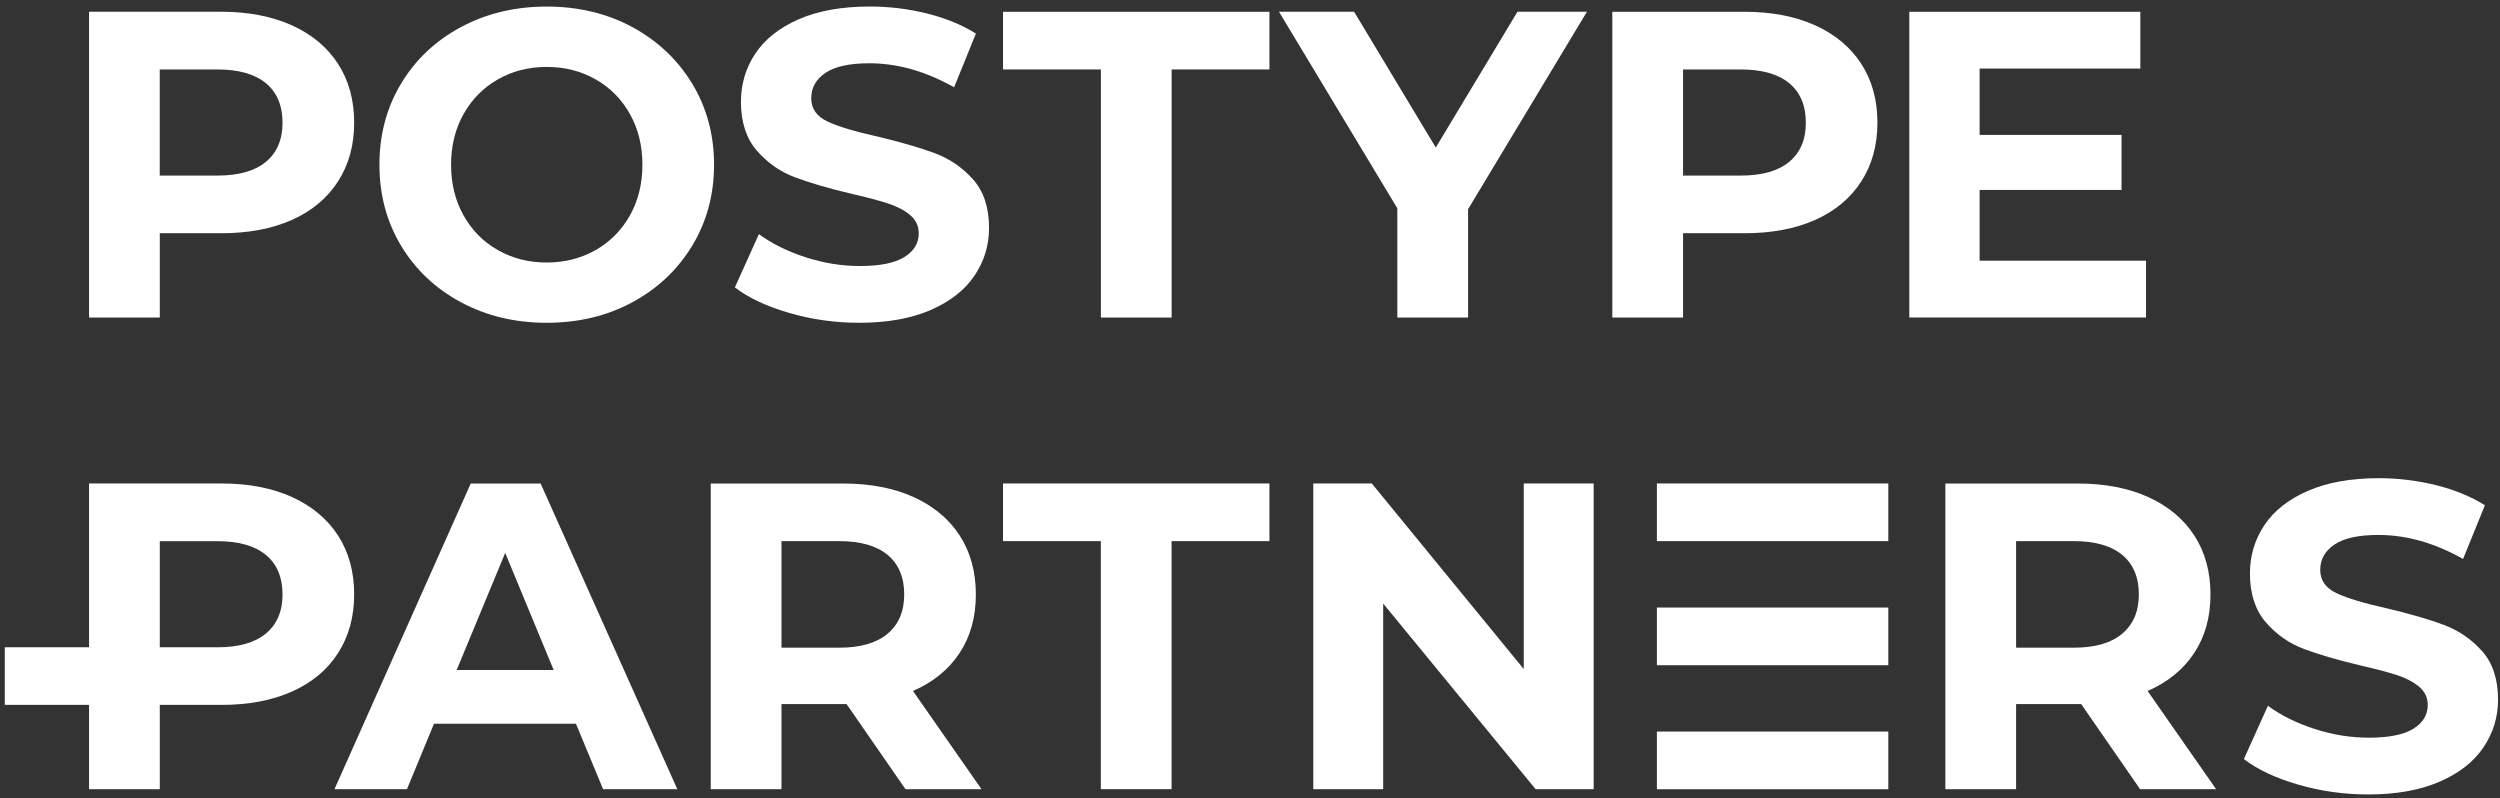
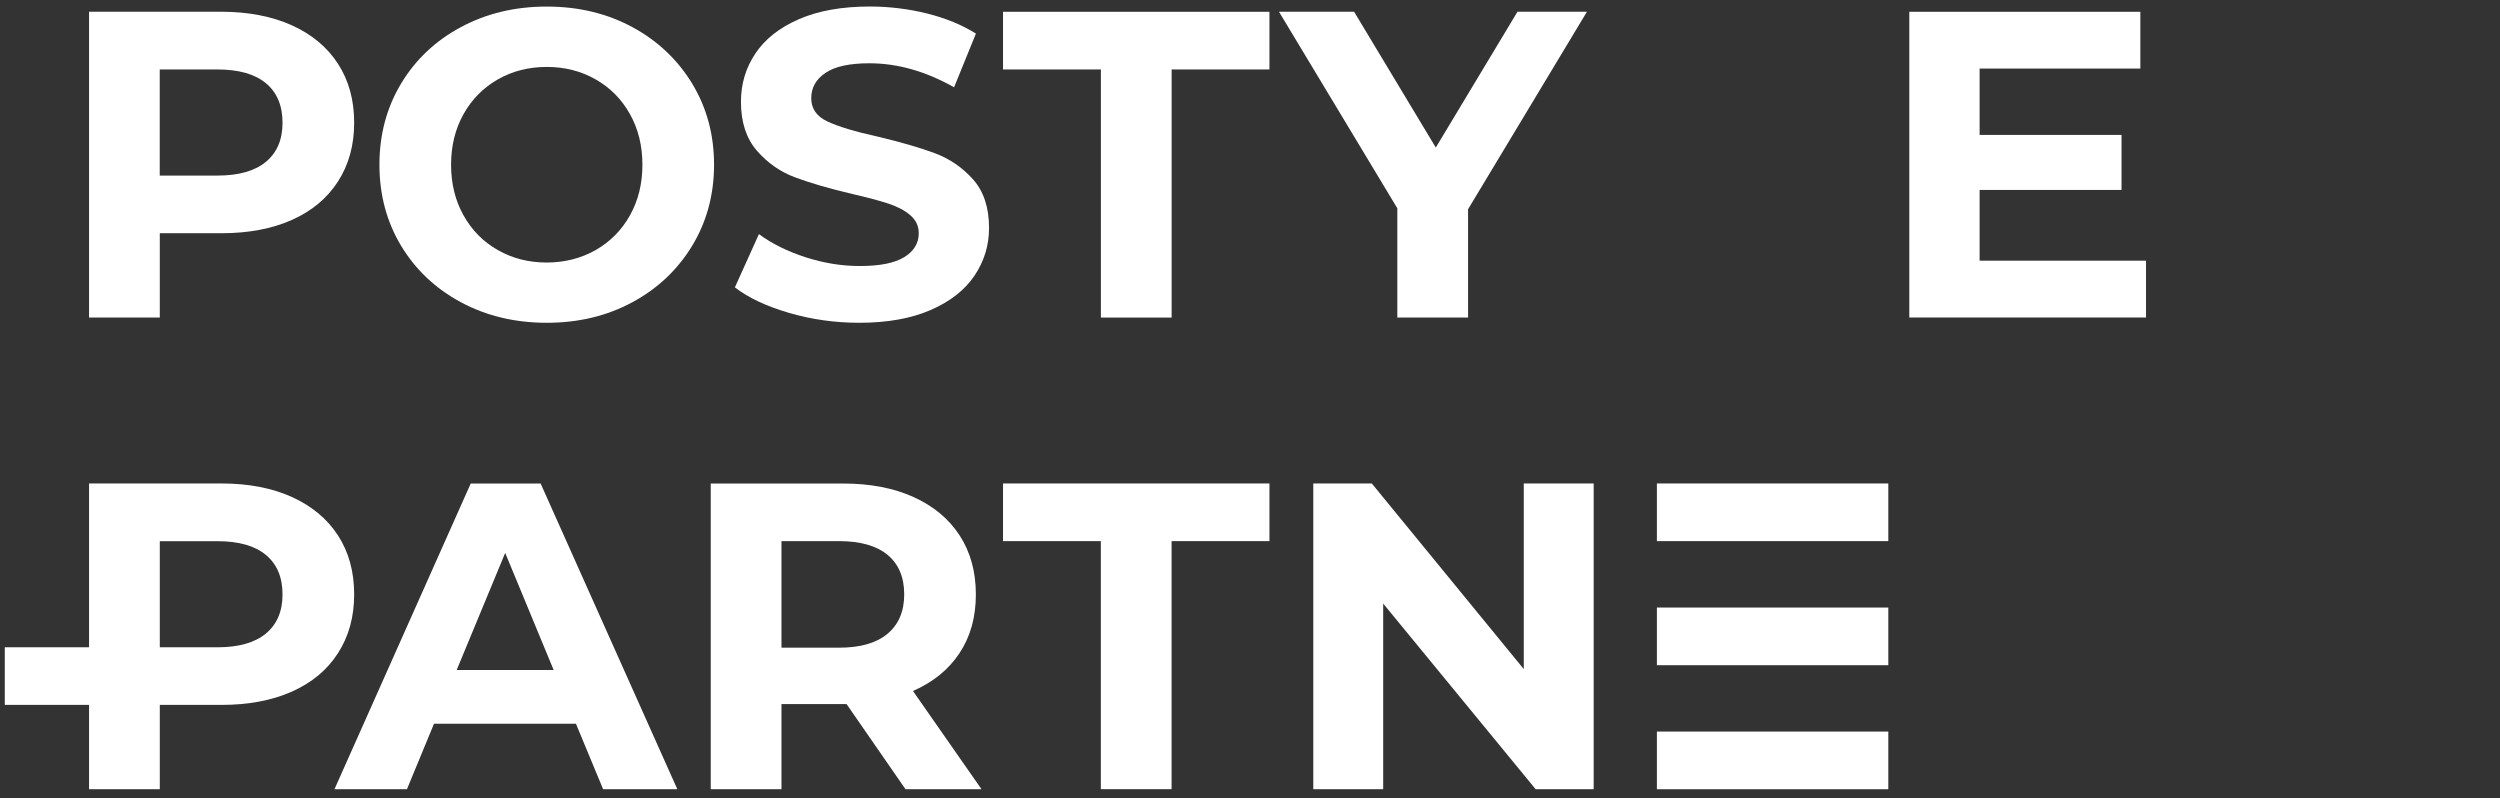
<svg xmlns="http://www.w3.org/2000/svg" width="523" height="167" viewBox="0 0 523 167" fill="none">
  <rect x="0" y="0" width="523" height="167" fill="#333333" stroke="none" />
  <path d="M61.066 5.298C65.236 7.189 68.454 9.867 70.709 13.344C72.964 16.821 74.092 20.931 74.092 25.677C74.092 30.363 72.964 34.462 70.709 37.962C68.454 41.462 65.248 44.141 61.066 46.008C56.897 47.864 51.975 48.792 46.314 48.792H33.429V66.421H18.63V2.456H46.314C51.975 2.468 56.897 3.419 61.066 5.298ZM55.628 33.852C57.942 31.937 59.105 29.212 59.105 25.677C59.105 22.083 57.942 19.322 55.628 17.408C53.314 15.493 49.931 14.53 45.48 14.53H33.417V36.729H45.48C49.931 36.729 53.314 35.778 55.628 33.852Z" fill="white" />
  <path d="M96.42 63.227C91.087 60.361 86.918 56.414 83.899 51.399C80.881 46.372 79.377 40.722 79.377 34.45C79.377 28.178 80.881 22.529 83.899 17.502C86.918 12.475 91.087 8.528 96.42 5.674C101.752 2.808 107.731 1.375 114.379 1.375C121.015 1.375 126.993 2.808 132.29 5.674C137.588 8.54 141.757 12.486 144.811 17.502C147.853 22.529 149.38 28.178 149.38 34.45C149.38 40.722 147.853 46.372 144.811 51.399C141.757 56.426 137.588 60.373 132.29 63.227C126.993 66.093 121.015 67.526 114.379 67.526C107.742 67.526 101.752 66.093 96.42 63.227ZM124.609 52.315C127.651 50.577 130.047 48.157 131.785 45.057C133.524 41.956 134.393 38.42 134.393 34.462C134.393 30.504 133.524 26.969 131.785 23.868C130.047 20.755 127.651 18.336 124.609 16.609C121.567 14.871 118.149 14.002 114.379 14.002C110.597 14.002 107.19 14.871 104.148 16.609C101.106 18.348 98.71 20.767 96.972 23.868C95.234 26.98 94.364 30.504 94.364 34.462C94.364 38.42 95.234 41.956 96.972 45.057C98.71 48.169 101.094 50.589 104.148 52.315C107.19 54.054 110.608 54.923 114.379 54.923C118.149 54.911 121.567 54.042 124.609 52.315Z" fill="white" />
  <path d="M165.119 65.47C160.397 64.096 156.603 62.322 153.737 60.126L158.765 48.98C161.501 50.988 164.766 52.609 168.537 53.819C172.307 55.04 176.089 55.651 179.871 55.651C184.076 55.651 187.177 55.029 189.185 53.783C191.194 52.538 192.204 50.871 192.204 48.803C192.204 47.276 191.605 46.02 190.418 45.01C189.232 43.999 187.705 43.201 185.849 42.59C183.994 41.979 181.48 41.31 178.309 40.582C173.435 39.431 169.441 38.268 166.34 37.105C163.24 35.954 160.573 34.086 158.342 31.526C156.122 28.965 155.006 25.559 155.006 21.296C155.006 17.584 156.004 14.213 158.025 11.195C160.033 8.176 163.063 5.792 167.116 4.018C171.168 2.256 176.113 1.364 181.962 1.364C186.037 1.364 190.031 1.857 193.93 2.82C197.83 3.795 201.236 5.193 204.161 7.025L199.592 18.265C193.684 14.918 187.776 13.238 181.868 13.238C177.722 13.238 174.668 13.908 172.683 15.247C170.698 16.586 169.711 18.348 169.711 20.544C169.711 22.74 170.851 24.373 173.141 25.43C175.431 26.499 178.908 27.544 183.606 28.578C188.48 29.741 192.474 30.892 195.575 32.054C198.675 33.217 201.342 35.038 203.573 37.54C205.793 40.041 206.909 43.424 206.909 47.688C206.909 51.34 205.887 54.676 203.843 57.695C201.8 60.713 198.746 63.098 194.659 64.871C190.571 66.633 185.615 67.526 179.765 67.526C174.727 67.526 169.84 66.844 165.119 65.47Z" fill="white" />
  <path d="M230.306 14.53H209.834V2.468H265.566V14.53H245.105V66.433H230.306V14.53Z" fill="white" />
  <path d="M307.121 43.765V66.421H292.322V43.577L267.562 2.456H283.278L300.367 30.868L317.457 2.456H331.986L307.121 43.765Z" fill="white" />
-   <path d="M379.731 5.298C383.901 7.189 387.119 9.867 389.374 13.344C391.629 16.821 392.757 20.931 392.757 25.677C392.757 30.363 391.629 34.462 389.374 37.962C387.119 41.462 383.913 44.14 379.731 46.008C375.562 47.864 370.64 48.792 364.979 48.792H352.094V66.421H337.295V2.468H364.979C370.64 2.468 375.562 3.419 379.731 5.298ZM374.305 33.852C376.619 31.937 377.781 29.212 377.781 25.677C377.781 22.082 376.619 19.322 374.305 17.408C371.991 15.493 368.608 14.53 364.157 14.53H352.094V36.729H364.157C368.608 36.729 371.979 35.778 374.305 33.852Z" fill="white" />
  <path d="M448.947 66.421H399.428V2.468H447.761V14.342H414.134V28.225H443.826V39.736H414.134V54.535H448.947V66.421Z" fill="white" />
  <path d="M120.486 151.4H90.794L85.132 165.107H69.969L98.475 101.153H113.098L141.698 165.107H126.171L120.486 151.4ZM115.823 140.159L105.687 115.67L95.539 140.159H115.823Z" fill="white" />
  <path d="M189.432 165.107L177.099 147.289H163.486V165.107H148.687V101.153H176.371C182.032 101.153 186.954 102.092 191.123 103.983C195.293 105.874 198.511 108.552 200.766 112.029C203.021 115.506 204.149 119.617 204.149 124.362C204.149 129.119 203.01 133.206 200.719 136.648C198.441 140.089 195.187 142.72 190.994 144.552L205.335 165.107H189.432ZM185.685 116.081C183.371 114.167 179.988 113.204 175.549 113.204H163.486V135.496H175.549C179.988 135.496 183.371 134.522 185.685 132.572C187.999 130.622 189.162 127.885 189.162 124.35C189.162 120.756 187.999 118.007 185.685 116.081Z" fill="white" />
  <path d="M230.306 113.204H209.834V101.141H265.566V113.204H245.093V165.095H230.294V113.204H230.306Z" fill="white" />
  <path d="M333.396 101.141V165.095H321.251L289.362 126.264V165.095H274.739V101.141H286.978L318.772 139.971V101.141H333.396Z" fill="white" />
-   <path d="M447.714 165.107L435.381 147.289H421.768V165.107H406.969V101.153H434.653C440.314 101.153 445.235 102.092 449.405 103.983C453.575 105.874 456.793 108.552 459.048 112.029C461.303 115.506 462.431 119.617 462.431 124.362C462.431 129.119 461.291 133.206 459.001 136.648C456.722 140.089 453.469 142.72 449.276 144.552L463.617 165.107H447.714ZM443.967 116.081C441.653 114.167 438.27 113.204 433.831 113.204H421.768V135.496H433.831C438.27 135.496 441.653 134.522 443.967 132.572C446.281 130.622 447.444 127.885 447.444 124.35C447.444 120.756 446.281 118.007 443.967 116.081Z" fill="white" />
-   <path d="M480.789 164.144C476.067 162.769 472.273 160.996 469.419 158.799L474.446 147.653C477.183 149.661 480.448 151.282 484.218 152.492C487.989 153.714 491.771 154.324 495.553 154.324C499.758 154.324 502.858 153.702 504.867 152.457C506.875 151.212 507.885 149.544 507.885 147.477C507.885 145.95 507.286 144.693 506.1 143.683C504.914 142.673 503.387 141.874 501.531 141.263C499.675 140.653 497.162 139.983 493.991 139.255C489.116 138.104 485.123 136.941 482.022 135.778C478.921 134.627 476.255 132.76 474.023 130.199C471.804 127.639 470.688 124.233 470.688 119.969C470.688 116.257 471.698 112.886 473.706 109.868C475.715 106.849 478.745 104.465 482.797 102.691C486.849 100.93 491.794 100.037 497.643 100.037C501.719 100.037 505.713 100.53 509.612 101.493C513.512 102.468 516.918 103.866 519.842 105.698L515.273 116.939C509.365 113.591 503.457 111.912 497.55 111.912C493.403 111.912 490.35 112.581 488.365 113.92C486.38 115.259 485.393 117.033 485.393 119.217C485.393 121.402 486.532 123.034 488.823 124.103C491.101 125.172 494.59 126.218 499.288 127.251C504.162 128.414 508.156 129.565 511.256 130.728C514.357 131.891 517.023 133.711 519.255 136.213C521.475 138.715 522.591 142.097 522.591 146.361C522.591 150.014 521.569 153.349 519.525 156.368C517.482 159.387 514.428 161.771 510.34 163.544C506.253 165.306 501.296 166.199 495.447 166.199C490.397 166.199 485.51 165.518 480.789 164.144Z" fill="white" />
  <path d="M70.709 112.017C68.454 108.541 65.236 105.863 61.066 103.972C56.897 102.081 51.975 101.141 46.314 101.141H18.63V135.402H1V147.465H18.63V165.095H33.429V147.465H46.314C51.975 147.465 56.897 146.537 61.066 144.681C65.236 142.826 68.454 140.148 70.709 136.636C72.964 133.136 74.092 129.036 74.092 124.35C74.092 119.605 72.964 115.494 70.709 112.017ZM55.628 132.537C53.314 134.451 49.931 135.414 45.492 135.414H33.429V113.215H45.492C49.931 113.215 53.314 114.178 55.628 116.093C57.942 118.007 59.105 120.768 59.105 124.362C59.105 127.885 57.942 130.61 55.628 132.537Z" fill="white" />
  <path d="M395.035 101.141H346.621V113.204H395.035V101.141Z" fill="white" />
  <path d="M395.035 127.098H346.621V139.161H395.035V127.098Z" fill="white" />
  <path d="M395.035 153.044H346.621V165.107H395.035V153.044Z" fill="white" />
</svg>